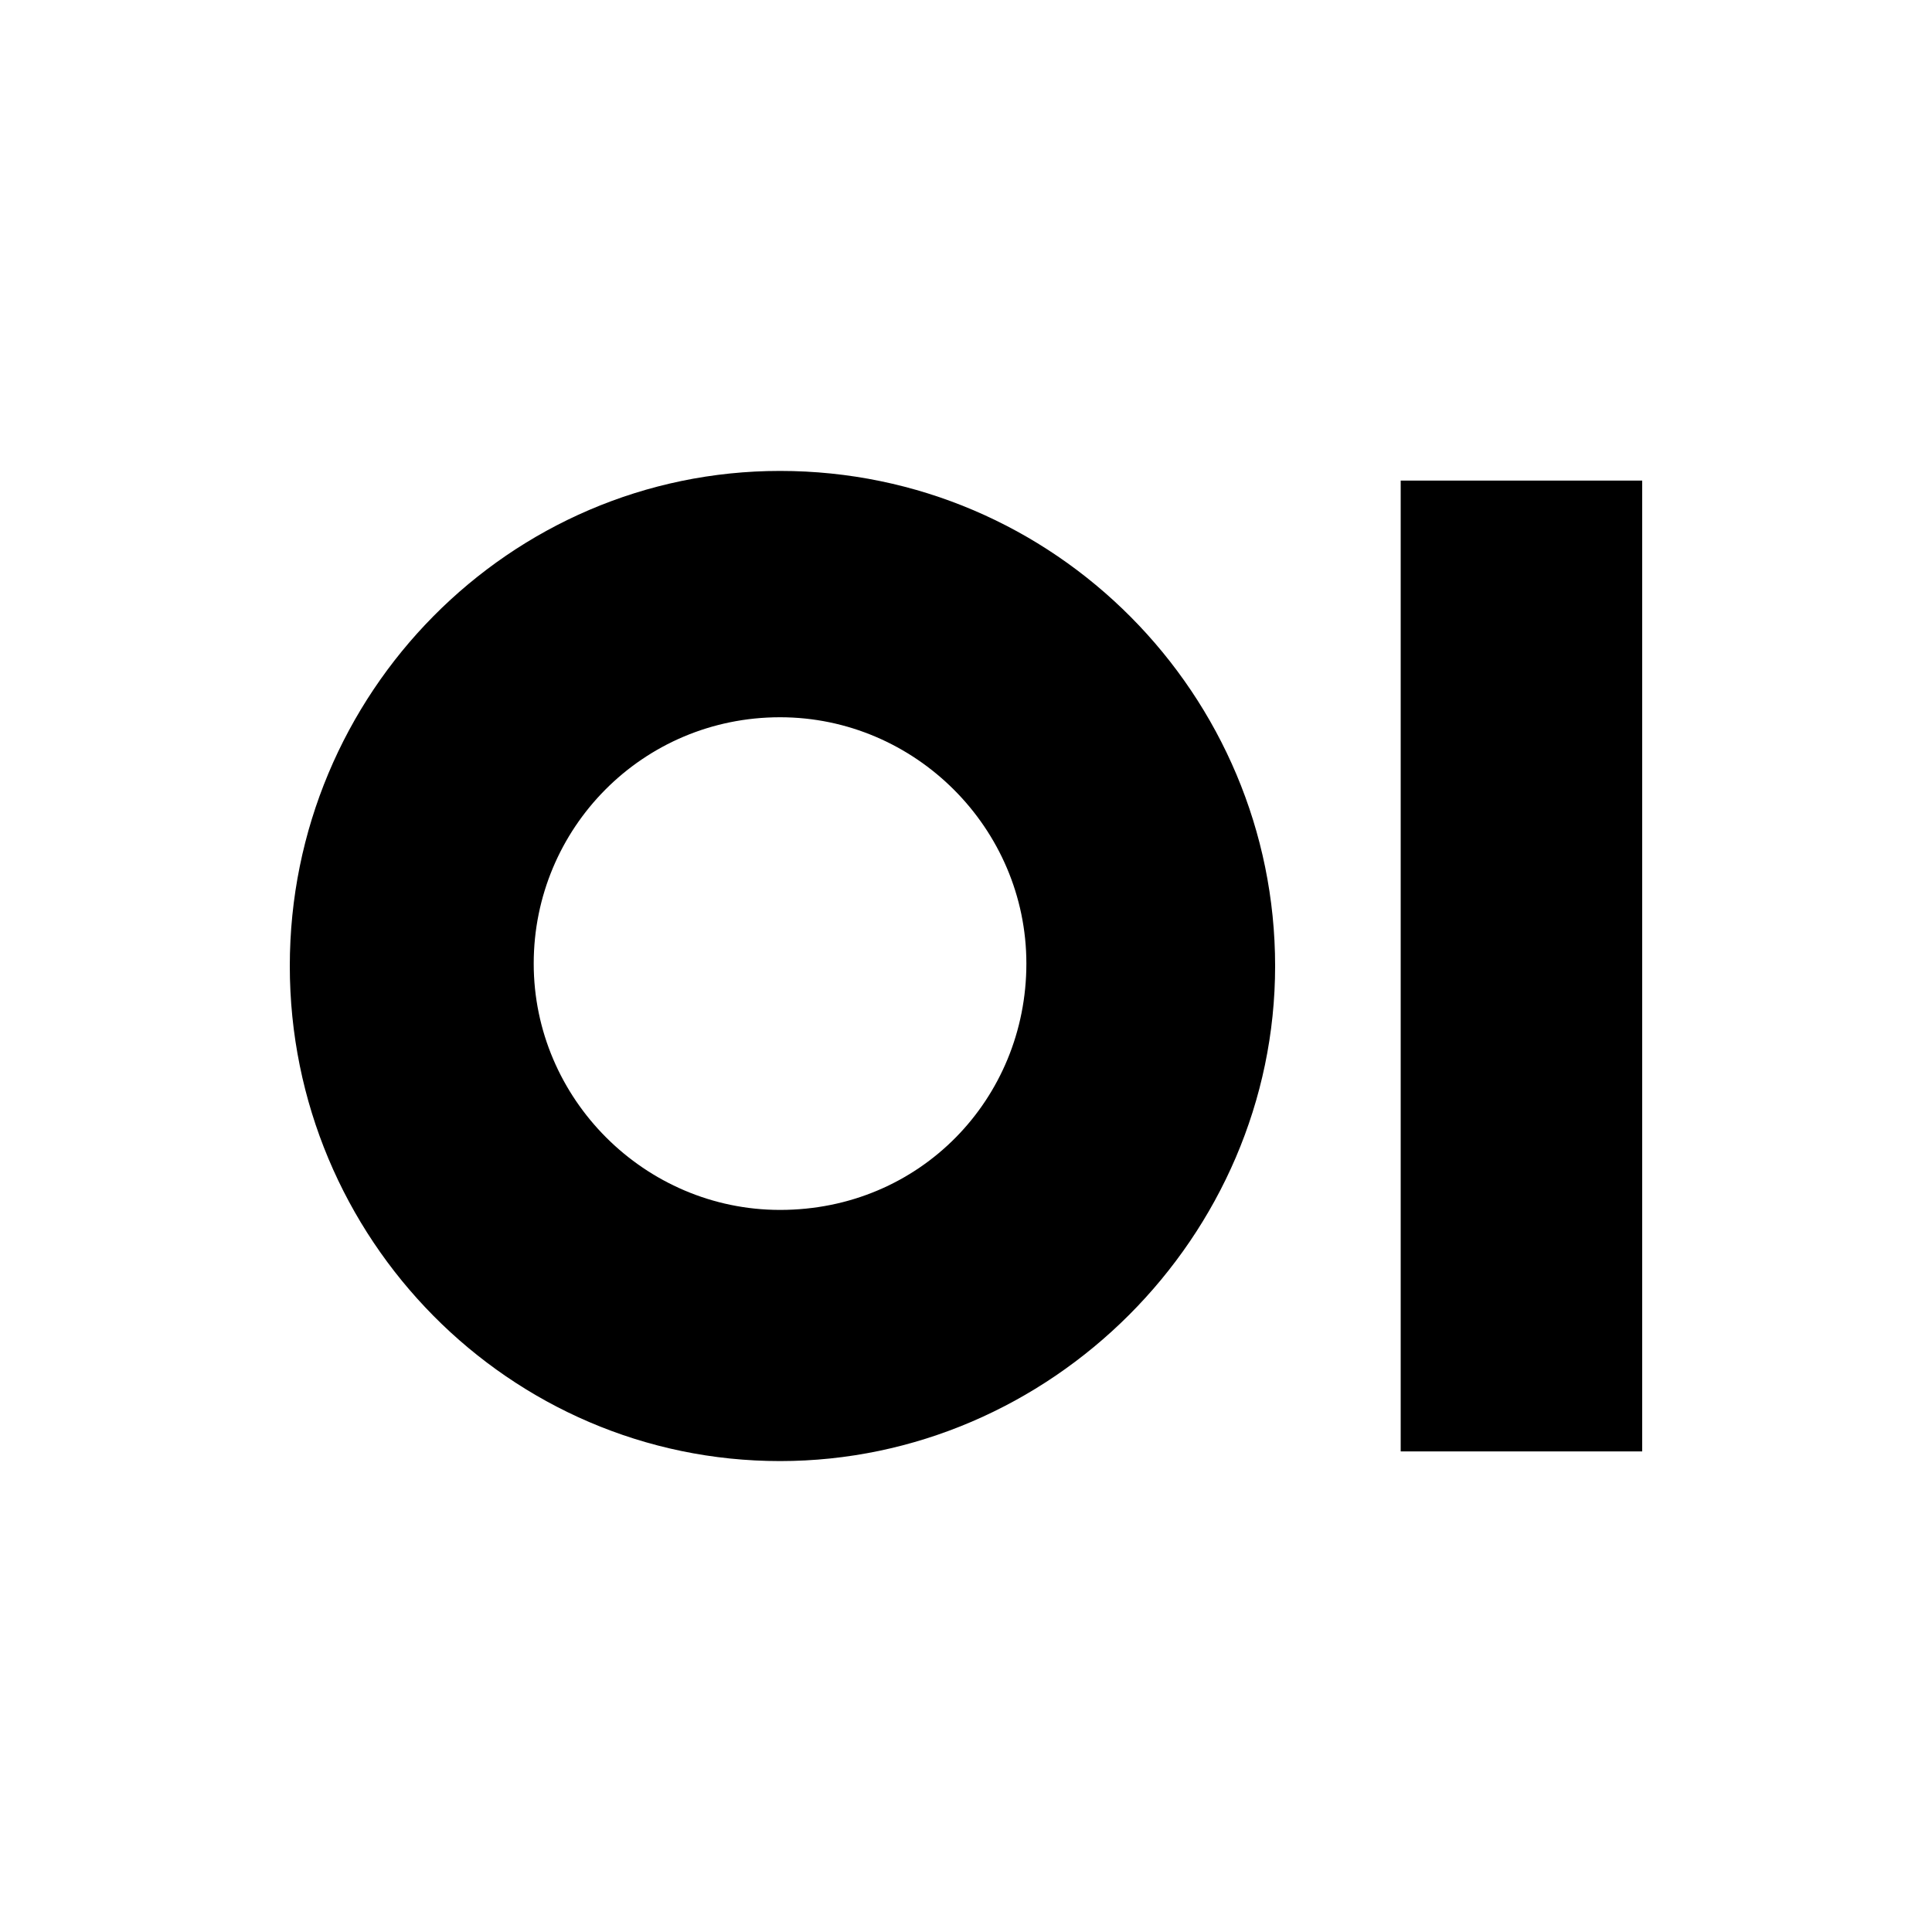
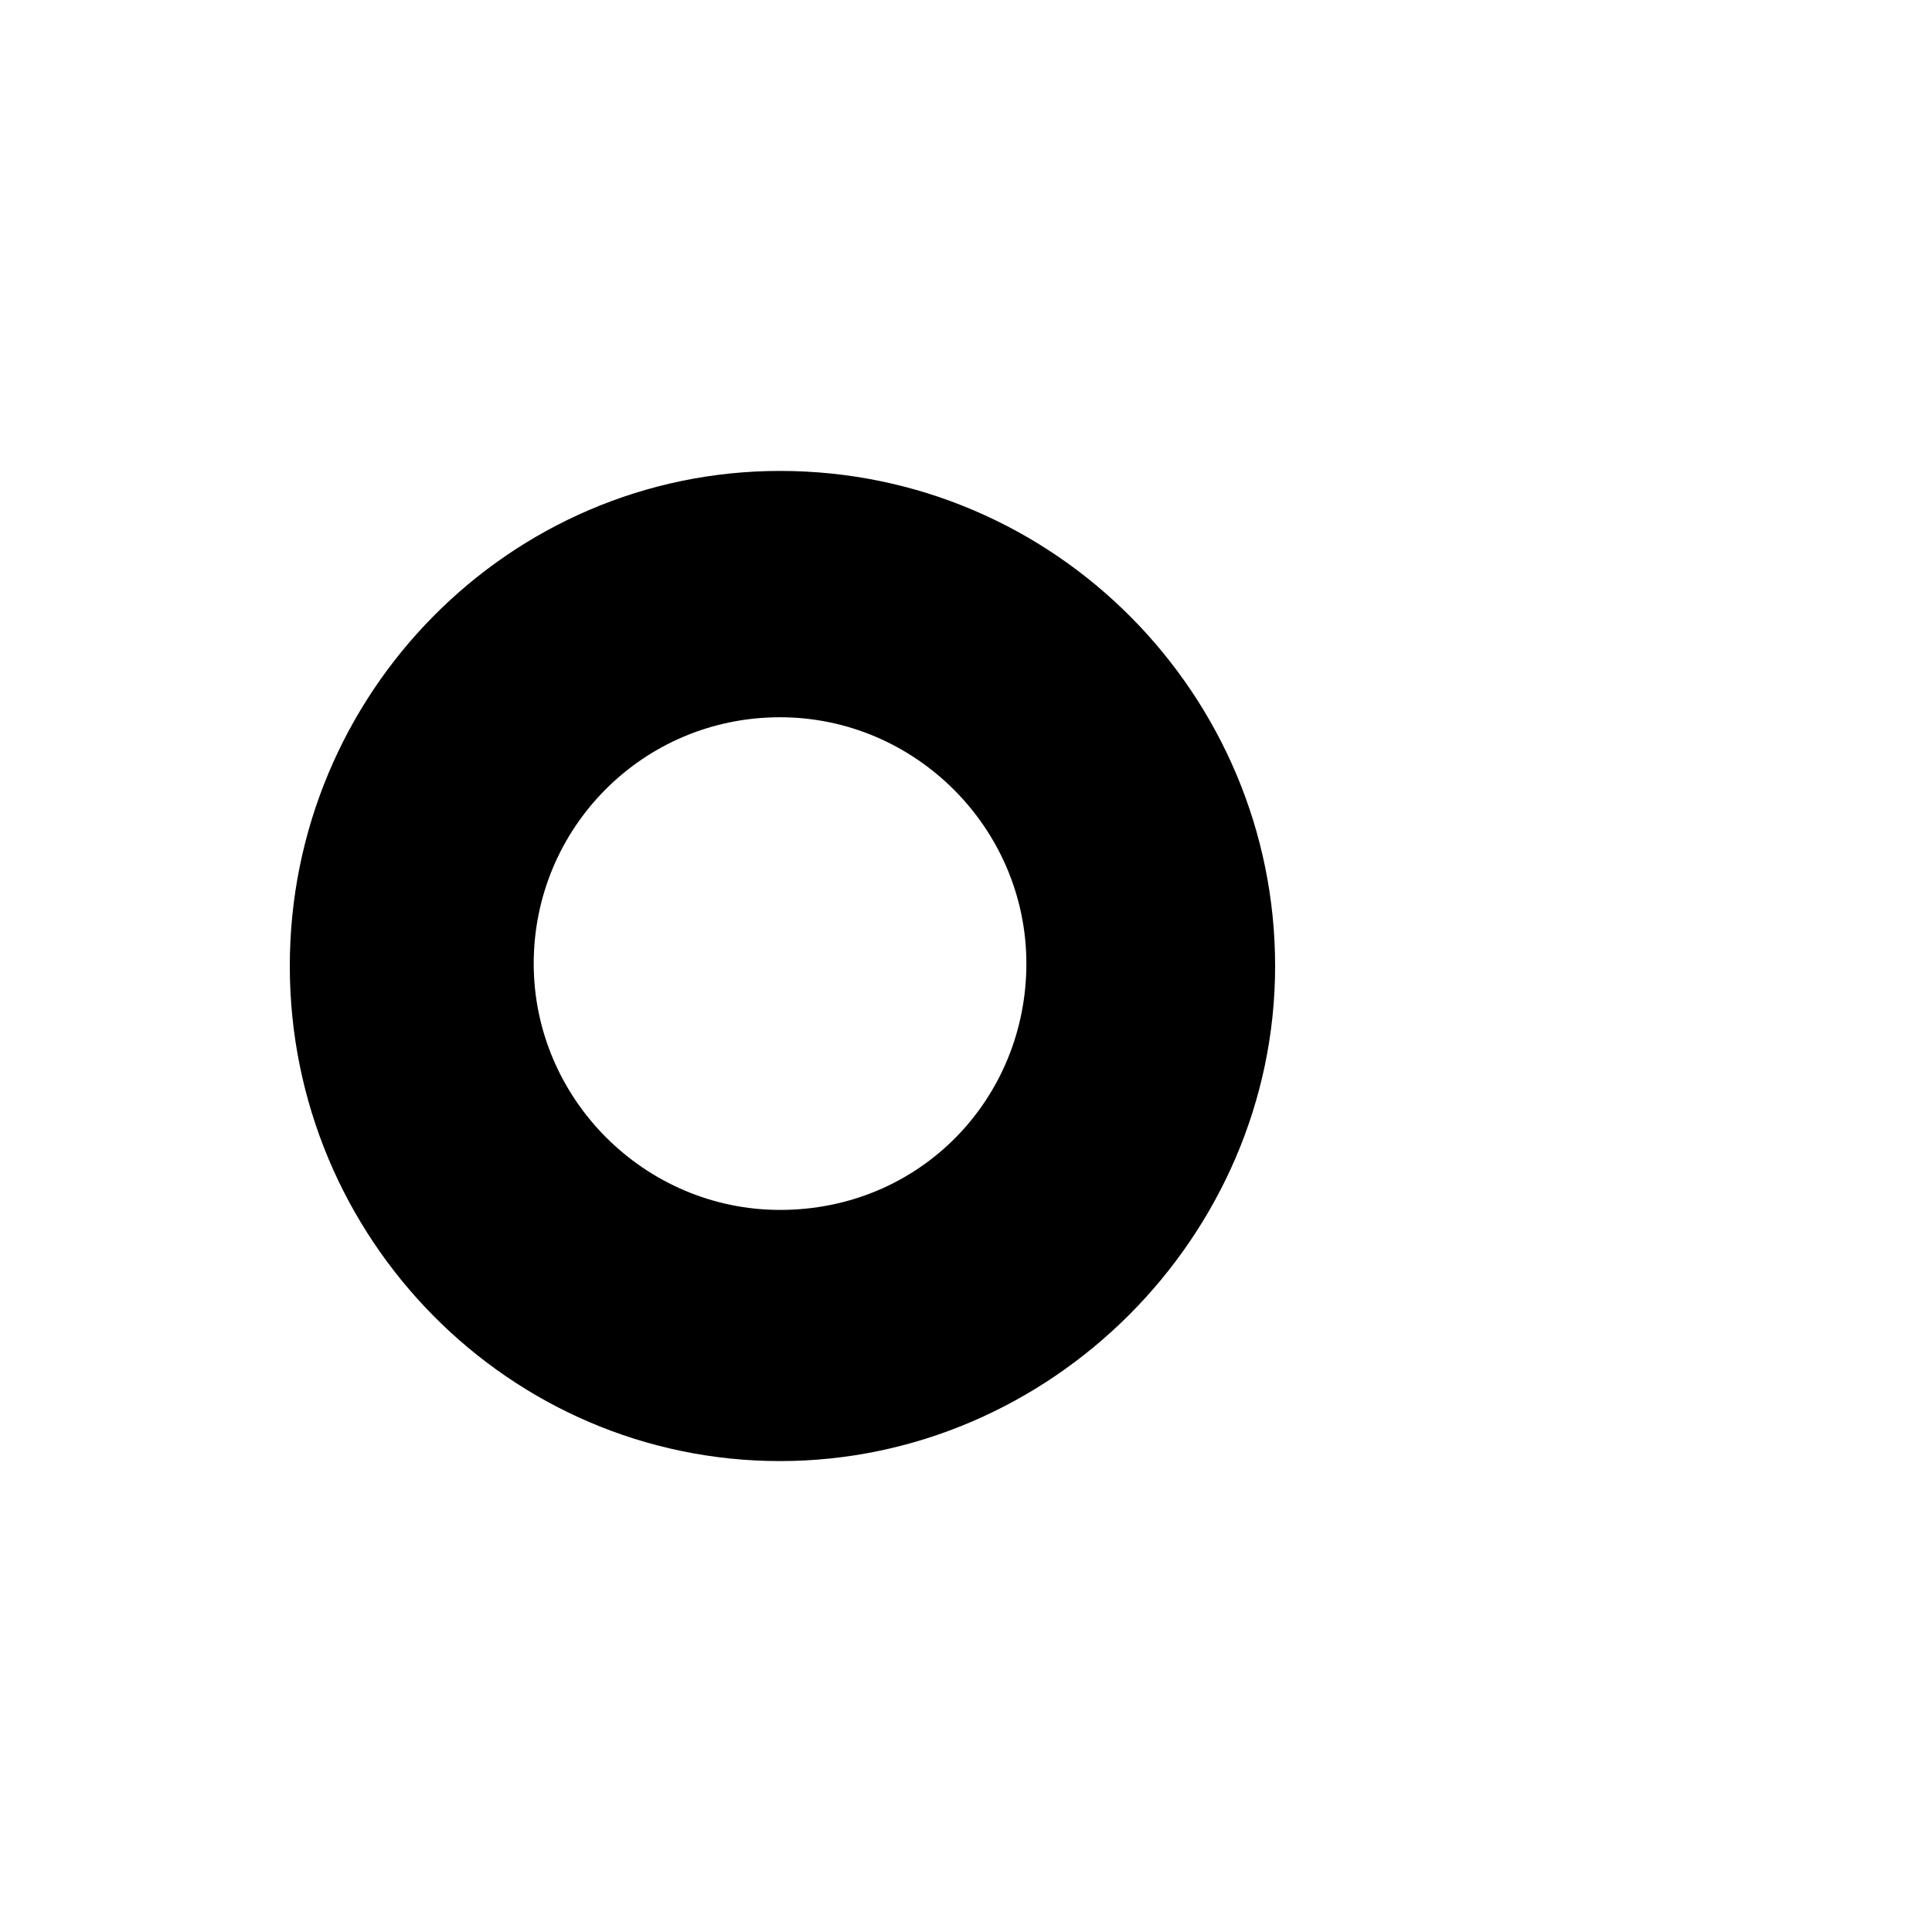
<svg xmlns="http://www.w3.org/2000/svg" version="1.1" id="Ebene_1" x="0px" y="0px" viewBox="0 0 80 80" style="enable-background:new 0 0 80 80;" xml:space="preserve">
-   <rect x="58" y="19.9" width="10" height="40.2" />
  <path d="M32.3,19.5C21.1,19.5,12,28.7,12,40s9.1,20.5,20.3,20.5S52.8,51.2,52.8,40S43.7,19.5,32.3,19.5z M32.3,50.1  c-5.6,0-10.2-4.6-10.2-10.2s4.5-10.2,10.2-10.2c5.6,0,10.2,4.6,10.2,10.2S38.1,50.1,32.3,50.1z" />
</svg>